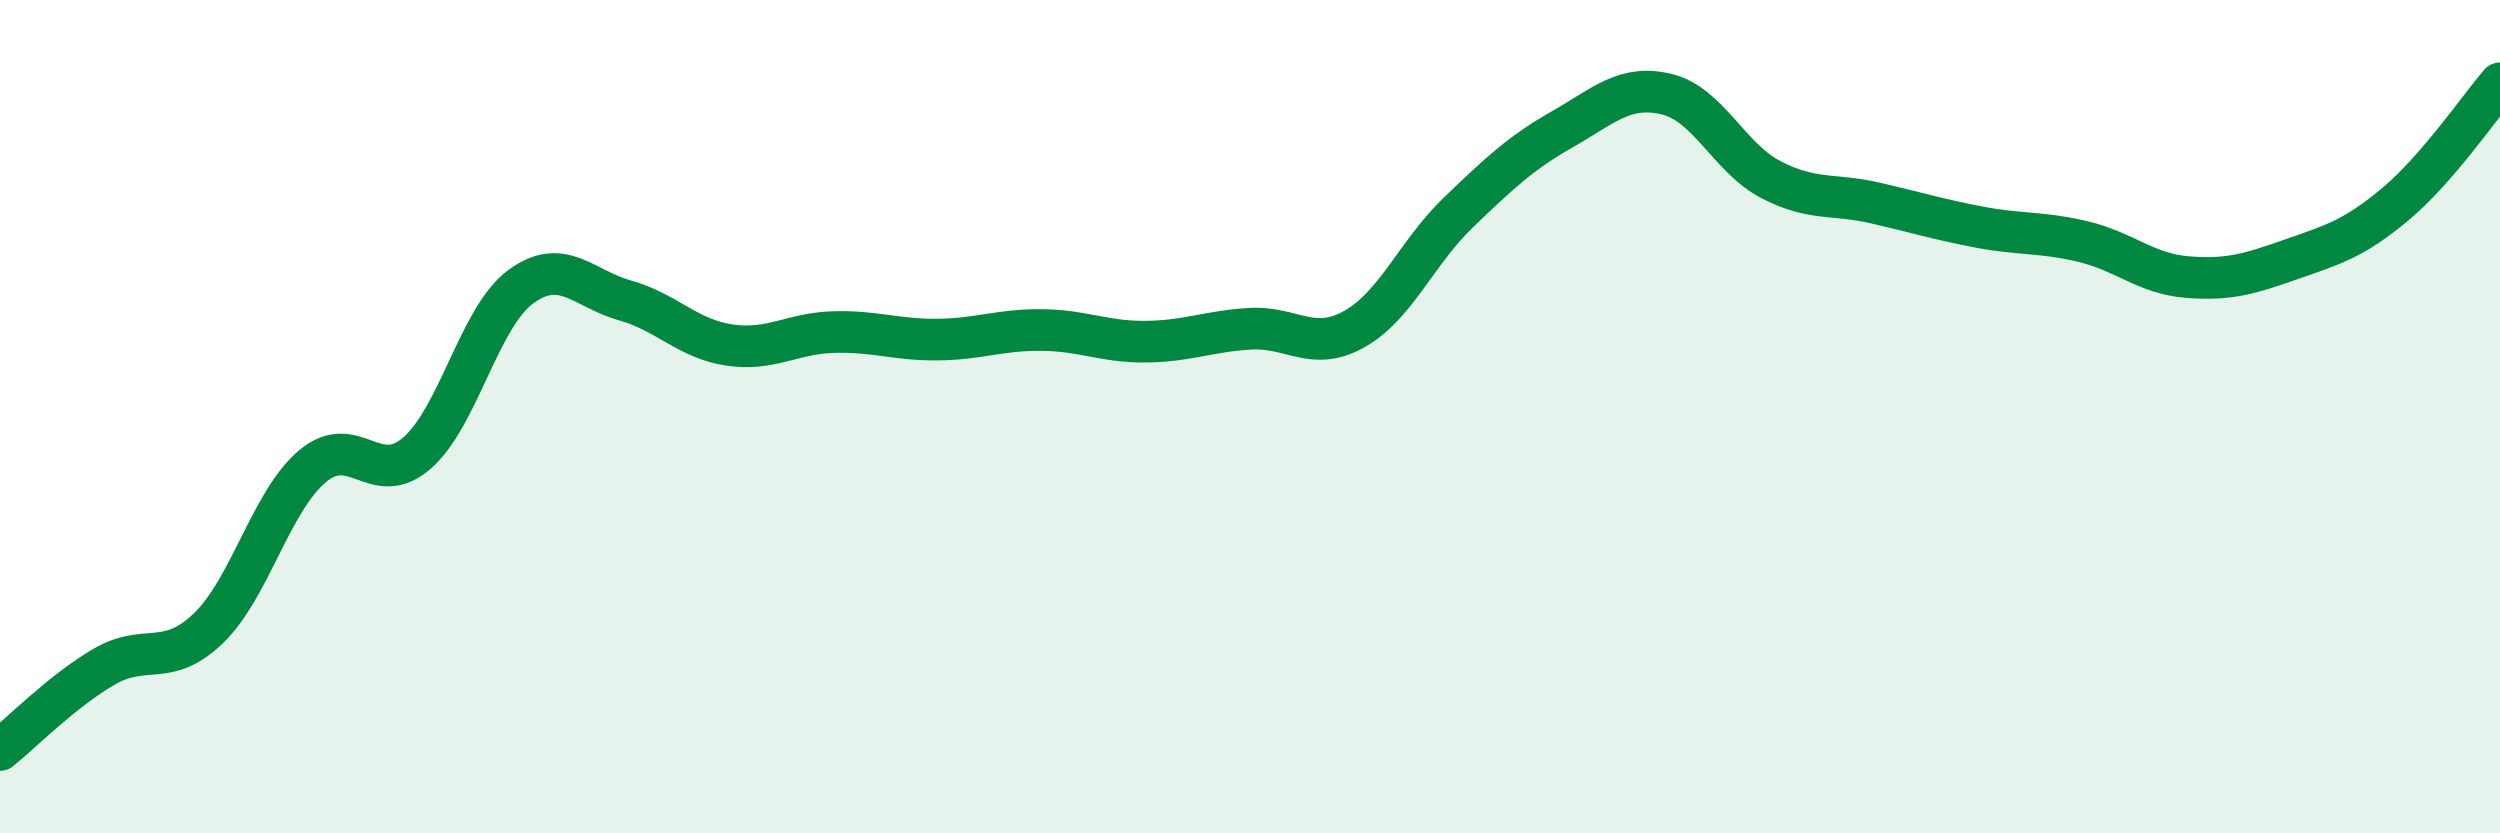
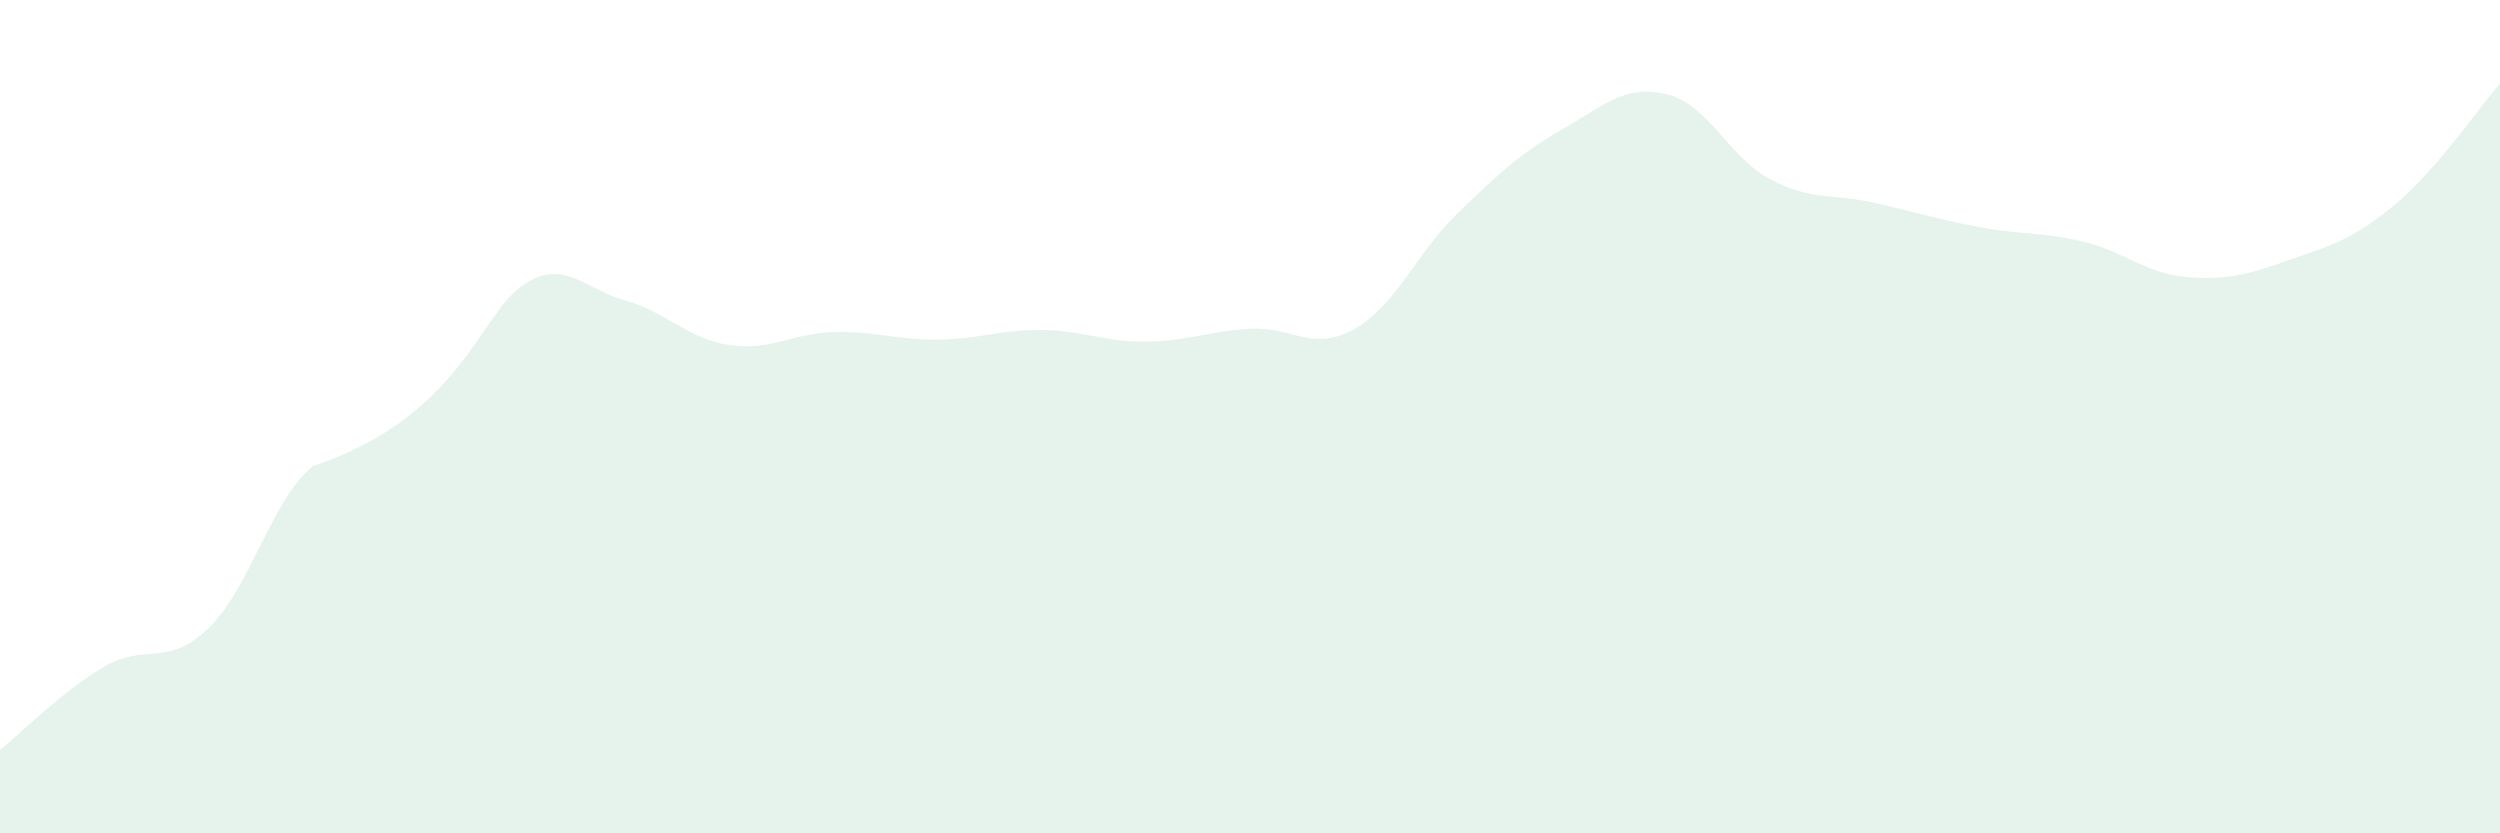
<svg xmlns="http://www.w3.org/2000/svg" width="60" height="20" viewBox="0 0 60 20">
-   <path d="M 0,18 C 0.5,17.6 1.5,16.58 2.5,16 C 3.5,15.42 4,16.04 5,15.08 C 6,14.12 6.5,12.03 7.5,11.19 C 8.5,10.35 9,11.74 10,10.88 C 11,10.02 11.5,7.61 12.5,6.88 C 13.5,6.15 14,6.93 15,7.21 C 16,7.49 16.5,8.13 17.5,8.28 C 18.5,8.43 19,8 20,7.97 C 21,7.94 21.5,8.16 22.5,8.15 C 23.5,8.14 24,7.91 25,7.92 C 26,7.93 26.5,8.21 27.5,8.2 C 28.5,8.19 29,7.95 30,7.89 C 31,7.83 31.5,8.46 32.5,7.9 C 33.5,7.34 34,6.06 35,5.1 C 36,4.14 36.5,3.67 37.5,3.1 C 38.5,2.53 39,2.02 40,2.26 C 41,2.5 41.5,3.79 42.5,4.31 C 43.5,4.83 44,4.64 45,4.87 C 46,5.1 46.5,5.26 47.5,5.45 C 48.5,5.64 49,5.56 50,5.8 C 51,6.04 51.5,6.57 52.5,6.65 C 53.5,6.73 54,6.57 55,6.22 C 56,5.87 56.5,5.73 57.5,4.89 C 58.5,4.05 59.5,2.58 60,2L60 20L0 20Z" fill="#008740" opacity="0.1" stroke-linecap="round" stroke-linejoin="round" />
-   <path d="M 0,18 C 0.5,17.6 1.5,16.58 2.5,16 C 3.5,15.42 4,16.04 5,15.08 C 6,14.12 6.5,12.03 7.5,11.19 C 8.5,10.35 9,11.74 10,10.88 C 11,10.02 11.5,7.61 12.5,6.88 C 13.5,6.15 14,6.93 15,7.21 C 16,7.49 16.5,8.13 17.5,8.28 C 18.5,8.43 19,8 20,7.97 C 21,7.94 21.5,8.16 22.5,8.15 C 23.5,8.14 24,7.91 25,7.92 C 26,7.93 26.5,8.21 27.5,8.2 C 28.5,8.19 29,7.95 30,7.89 C 31,7.83 31.5,8.46 32.5,7.9 C 33.5,7.34 34,6.06 35,5.1 C 36,4.14 36.5,3.67 37.5,3.1 C 38.5,2.53 39,2.02 40,2.26 C 41,2.5 41.5,3.79 42.5,4.31 C 43.5,4.83 44,4.64 45,4.87 C 46,5.1 46.5,5.26 47.5,5.45 C 48.5,5.64 49,5.56 50,5.8 C 51,6.04 51.5,6.57 52.5,6.65 C 53.5,6.73 54,6.57 55,6.22 C 56,5.87 56.5,5.73 57.5,4.89 C 58.5,4.05 59.5,2.58 60,2" stroke="#008740" stroke-width="1" fill="none" stroke-linecap="round" stroke-linejoin="round" />
+   <path d="M 0,18 C 0.5,17.6 1.5,16.58 2.5,16 C 3.5,15.42 4,16.04 5,15.08 C 6,14.12 6.5,12.03 7.5,11.19 C 11,10.02 11.5,7.61 12.5,6.88 C 13.5,6.15 14,6.93 15,7.21 C 16,7.49 16.5,8.13 17.5,8.28 C 18.5,8.43 19,8 20,7.97 C 21,7.94 21.5,8.16 22.5,8.15 C 23.5,8.14 24,7.91 25,7.92 C 26,7.93 26.5,8.21 27.5,8.2 C 28.5,8.19 29,7.95 30,7.89 C 31,7.83 31.5,8.46 32.5,7.9 C 33.5,7.34 34,6.06 35,5.1 C 36,4.14 36.5,3.67 37.5,3.1 C 38.5,2.53 39,2.02 40,2.26 C 41,2.5 41.5,3.79 42.5,4.31 C 43.5,4.83 44,4.64 45,4.87 C 46,5.1 46.5,5.26 47.5,5.45 C 48.5,5.64 49,5.56 50,5.8 C 51,6.04 51.5,6.57 52.5,6.65 C 53.5,6.73 54,6.57 55,6.22 C 56,5.87 56.5,5.73 57.5,4.89 C 58.5,4.05 59.5,2.58 60,2L60 20L0 20Z" fill="#008740" opacity="0.1" stroke-linecap="round" stroke-linejoin="round" />
</svg>